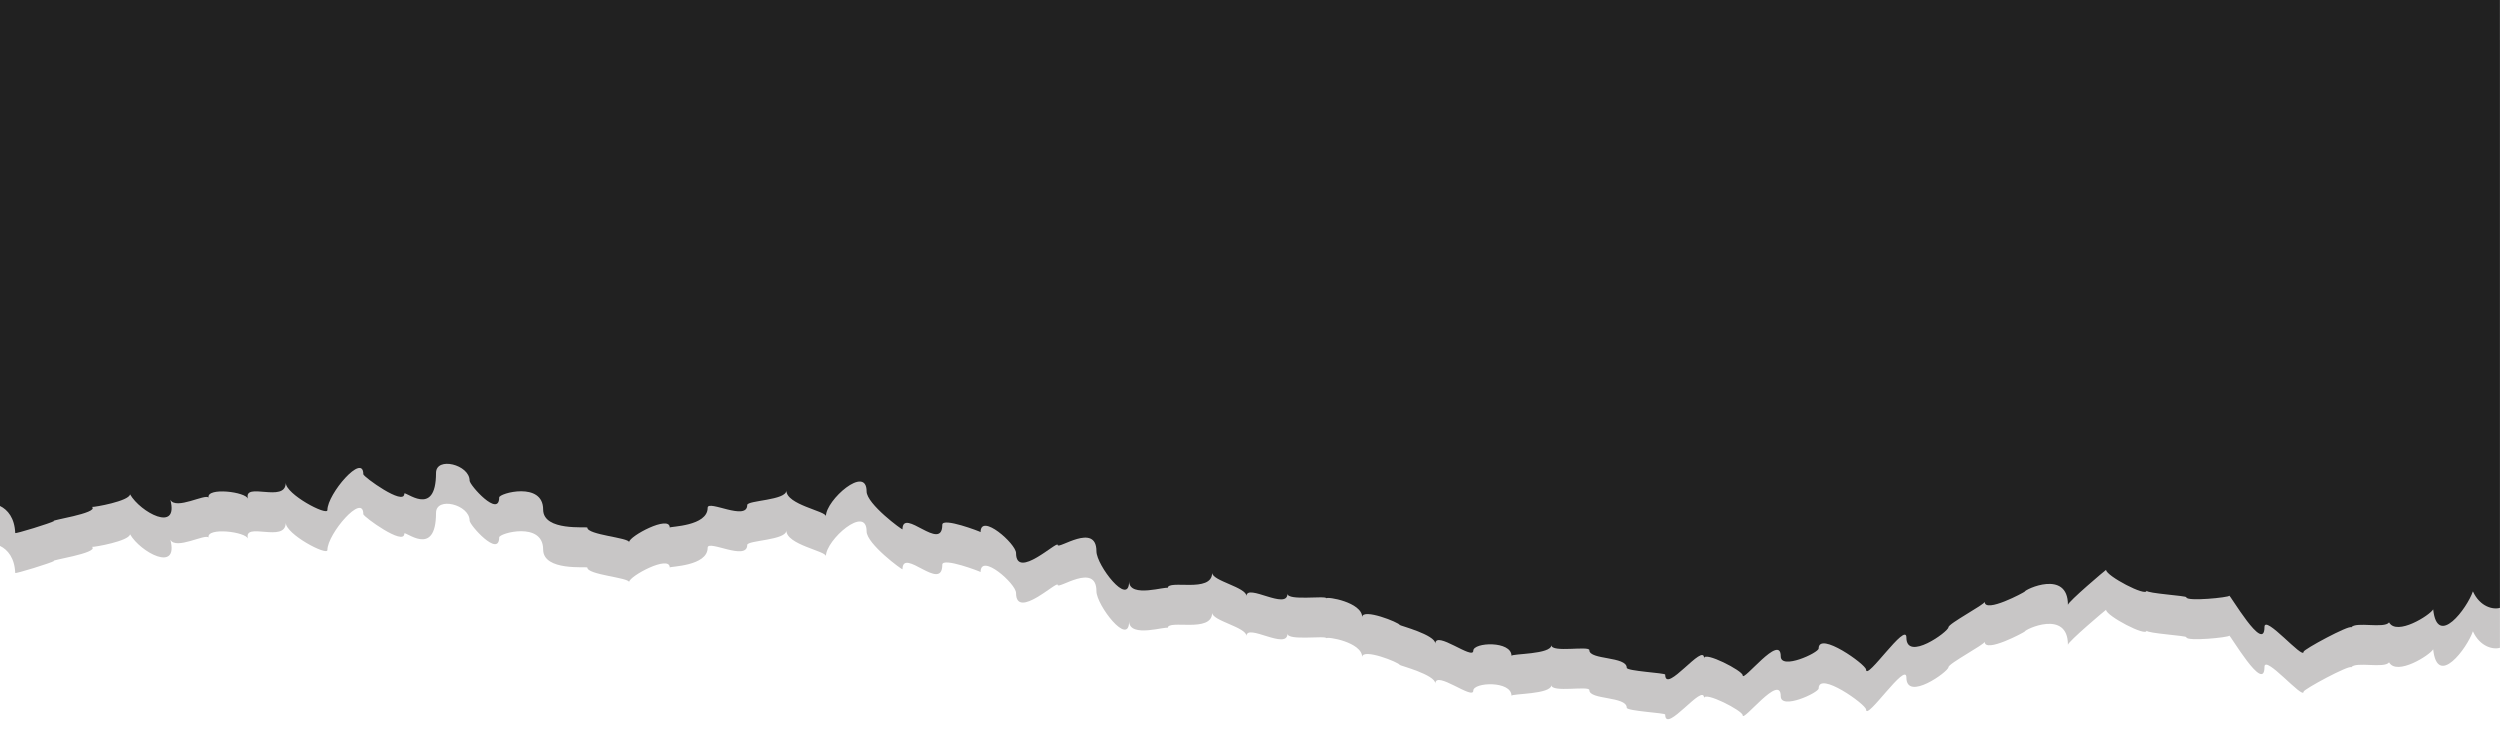
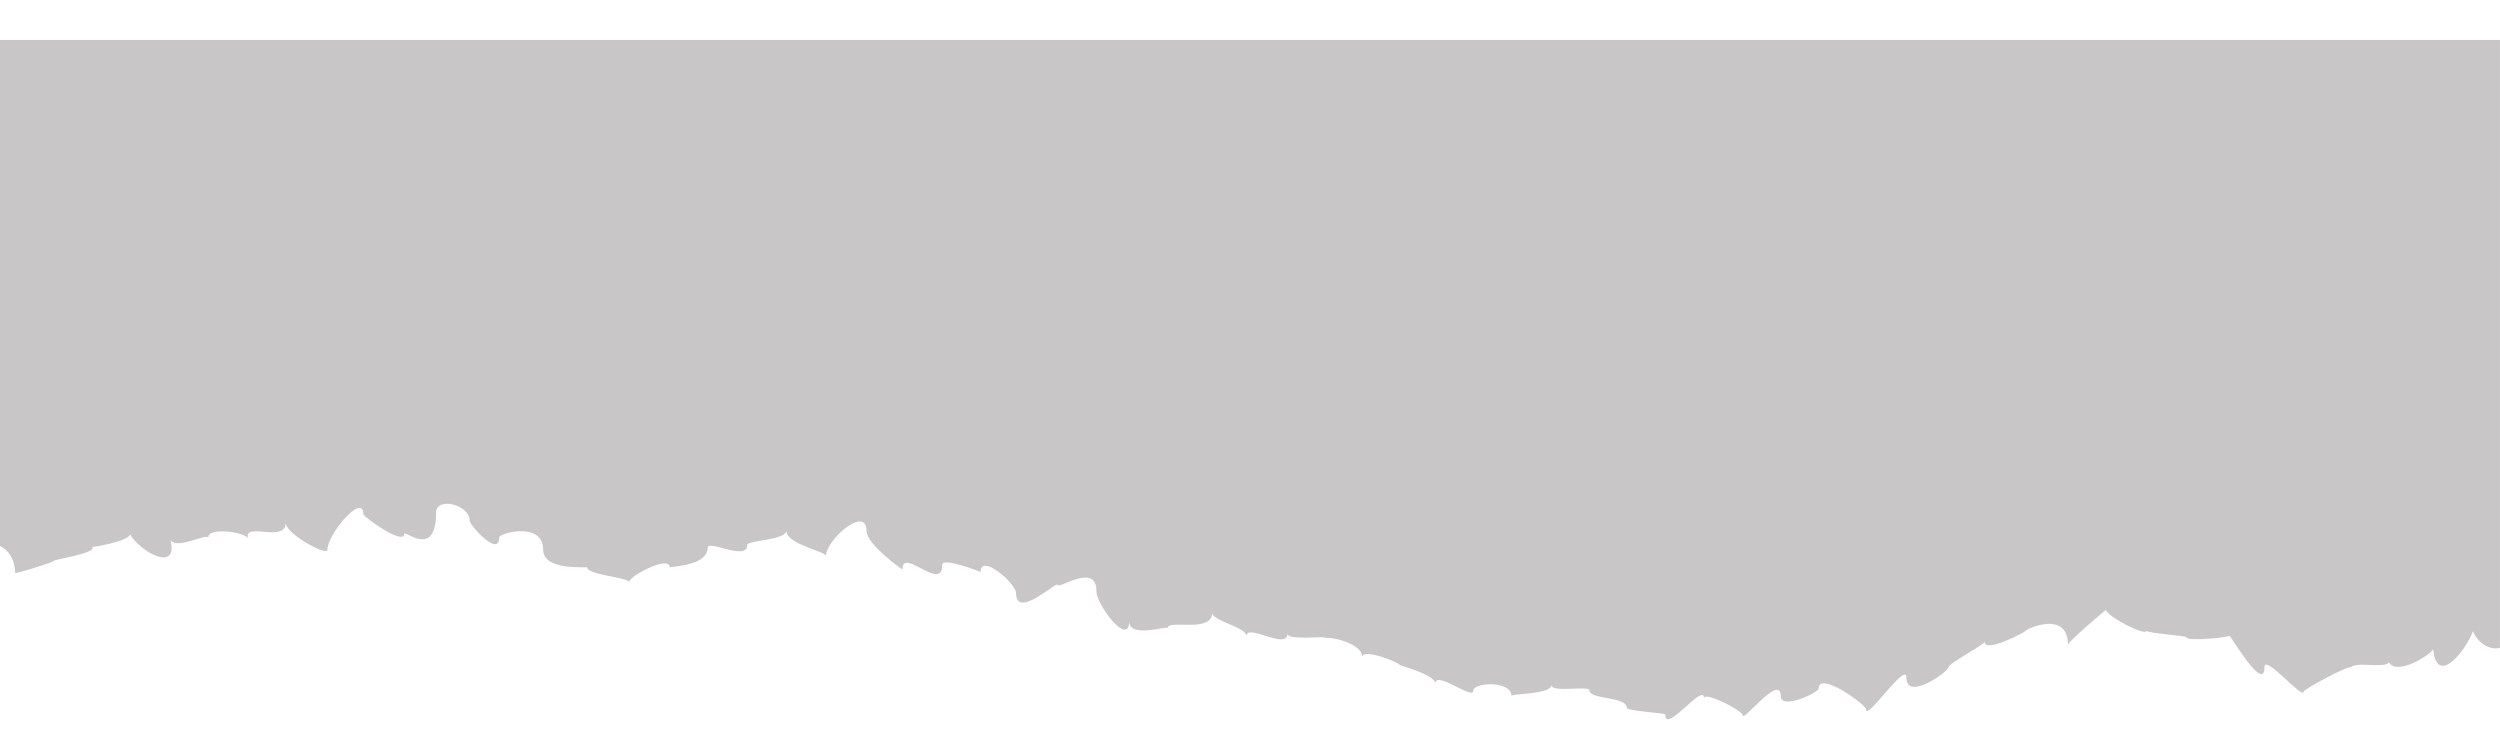
<svg xmlns="http://www.w3.org/2000/svg" fill="#000000" height="98.4" preserveAspectRatio="xMidYMid meet" version="1" viewBox="0.0 0.0 334.9 98.4" width="334.9" zoomAndPan="magnify">
  <g id="change1_1">
    <path d="M0,5.35v67.78c1.04,0.5,1.96,1.62,2.04,3.62C2,76.91,6.9,75.4,7.26,75.14c-0.89-0.04,6.03-1.05,5.07-1.88 c0.32,0.04,4.96-0.78,5.09-1.69c1.39,2.41,6.56,5.2,5.4,0.73c0.74,1.41,4.69-0.85,5.12-0.29c-0.29-1.42,5.05-0.78,5.29,0.18 c-0.72-2.43,5.05,0.64,5.05-2.17c0,1.55,5.58,4.49,5.58,3.66c0-2.18,4.81-7.75,4.81-4.8c0,0.33,5.49,4.31,5.49,2.61 c0-0.52,4.25,3.4,4.25-2.78c0-2.24,4.5-1.12,4.5,1.03c0,0.61,3.96,5.02,3.96,2.25c0-0.58,5.89-2.17,5.89,1.62 c0,2.96,5.92,2.24,5.92,2.42c0,0.98,5.59,1.34,5.59,1.95c0-0.8,5.45-3.7,5.45-1.96c0-0.16,5.08-0.15,5.08-2.65 c0-1.12,5.3,1.85,5.3-0.37c0-0.63,5.24-0.61,5.24-1.94c0,1.91,5.3,2.75,5.3,3.44c0-2.18,5.45-6.95,5.45-3.32 c0,1.69,4.81,5.21,4.81,5.08c0-3.03,5.33,3.16,5.33-0.61c0-1.04,5.13,0.93,5.13,0.98c0-2.62,4.75,1.56,4.75,2.81 c0,3.66,5.58-1.74,5.58-1.09c0,0.68,5.19-3.1,5.19,0.85c0,1.87,4.38,7.55,4.38,4.01c0,2.36,5.16,0.57,5.16,0.93 c0-1.22,5.96,0.74,5.96-2.06c0,1.09,4.6,1.94,4.6,3.13c0-1.76,5.49,1.95,5.49-0.33c0,1.01,5.22,0.2,5.22,0.63 c0-0.29,4.79,0.5,4.79,2.52c0-1.27,5.02,0.74,5.02,1.04c0,0.09,4.78,1.31,4.78,2.51c0-1.84,5.08,2.24,5.08,0.95 c0-1.15,5.12-1.37,5.12,0.68c0-0.31,5.34-0.17,5.34-1.44c0,1.07,5.09,0.05,5.09,0.68c0,1.33,5.01,0.8,5.01,2.36 c0,0.45,5.15,0.69,5.15,0.91c0,2.71,5.21-4.39,5.21-2.19c0-0.97,5.17,1.67,5.17,2.29c0,1.01,5.1-5.74,5.1-2.55 c0,1.87,5.08-0.47,5.08-1.05c0-2.37,6.35,2.16,6.35,2.83c0,1.59,5.4-6.51,5.4-4.29c0,3.26,5.63-0.79,5.63-1.37 c0-0.51,4.86-3.05,4.86-3.42c0,1.59,5.37-1.3,5.37-1.37c0-0.28,5.78-3.01,5.78,1.78c0-0.41,5.11-4.73,5.11-4.69 c0,0.81,5.43,3.66,5.43,2.79c0,0.37,5.32,0.67,5.32,0.88c0,0.61,5.75,0.02,5.75-0.2c0-0.34,4.72,7.88,4.72,4.19 c0-1.76,5.24,4.46,5.24,3.31c0-0.32,6.11-3.61,6.39-3.27c0.6-0.81,4.41,0.21,5.06-0.66c1.04,1.84,5.48-0.97,5.91-1.75 c0.55,5.24,4.57-0.18,5.32-2.41c0.96,2.1,2.74,2.48,3.62,2.21V5.35H0z" fill="#c8c6c6" />
  </g>
  <g id="change2_1">
-     <path d="M0,0v67.78c1.04,0.5,1.96,1.62,2.04,3.62C2,71.56,6.9,70.05,7.26,69.79c-0.89-0.04,6.03-1.05,5.07-1.88 c0.32,0.04,4.96-0.78,5.09-1.69c1.39,2.41,6.56,5.2,5.4,0.73c0.74,1.41,4.69-0.85,5.12-0.29c-0.29-1.42,5.05-0.78,5.29,0.18 c-0.72-2.43,5.05,0.64,5.05-2.17c0,1.55,5.58,4.49,5.58,3.66c0-2.18,4.81-7.75,4.81-4.8c0,0.33,5.49,4.31,5.49,2.61 c0-0.52,4.25,3.4,4.25-2.78c0-2.24,4.5-1.12,4.5,1.03c0,0.61,3.96,5.02,3.96,2.25c0-0.58,5.89-2.17,5.89,1.62 c0,2.96,5.92,2.24,5.92,2.42c0,0.98,5.59,1.34,5.59,1.95c0-0.8,5.45-3.7,5.45-1.96c0-0.16,5.08-0.15,5.08-2.65 c0-1.12,5.3,1.85,5.3-0.37c0-0.63,5.24-0.61,5.24-1.94c0,1.91,5.3,2.75,5.3,3.44c0-2.18,5.45-6.95,5.45-3.32 c0,1.69,4.81,5.21,4.81,5.08c0-3.03,5.33,3.16,5.33-0.61c0-1.04,5.13,0.93,5.13,0.98c0-2.62,4.75,1.56,4.75,2.81 c0,3.66,5.58-1.74,5.58-1.09c0,0.68,5.19-3.1,5.19,0.85c0,1.87,4.38,7.55,4.38,4.01c0,2.36,5.16,0.57,5.16,0.93 c0-1.22,5.96,0.74,5.96-2.06c0,1.09,4.6,1.94,4.6,3.13c0-1.76,5.49,1.95,5.49-0.33c0,1.01,5.22,0.2,5.22,0.63 c0-0.29,4.79,0.5,4.79,2.52c0-1.27,5.02,0.74,5.02,1.04c0,0.09,4.78,1.31,4.78,2.51c0-1.84,5.08,2.24,5.08,0.95 c0-1.15,5.12-1.37,5.12,0.68c0-0.31,5.34-0.17,5.34-1.44c0,1.07,5.09,0.05,5.09,0.68c0,1.33,5.01,0.8,5.01,2.36 c0,0.45,5.15,0.69,5.15,0.91c0,2.71,5.21-4.39,5.21-2.19c0-0.97,5.17,1.67,5.17,2.29c0,1.01,5.1-5.74,5.1-2.55 c0,1.87,5.08-0.47,5.08-1.05c0-2.37,6.35,2.16,6.35,2.83c0,1.59,5.4-6.51,5.4-4.29c0,3.26,5.63-0.79,5.63-1.37 c0-0.51,4.86-3.05,4.86-3.42c0,1.59,5.37-1.3,5.37-1.37c0-0.28,5.78-3.01,5.78,1.78c0-0.41,5.11-4.73,5.11-4.69 c0,0.81,5.43,3.66,5.43,2.79c0,0.37,5.32,0.67,5.32,0.88c0,0.61,5.75,0.02,5.75-0.2c0-0.34,4.72,7.88,4.72,4.19 c0-1.76,5.24,4.46,5.24,3.31c0-0.32,6.11-3.61,6.39-3.27c0.6-0.81,4.41,0.21,5.06-0.66c1.04,1.84,5.48-0.97,5.91-1.75 c0.55,5.24,4.57-0.18,5.32-2.41c0.96,2.1,2.74,2.48,3.62,2.21V0H0z" fill="#212121" />
-   </g>
+     </g>
</svg>